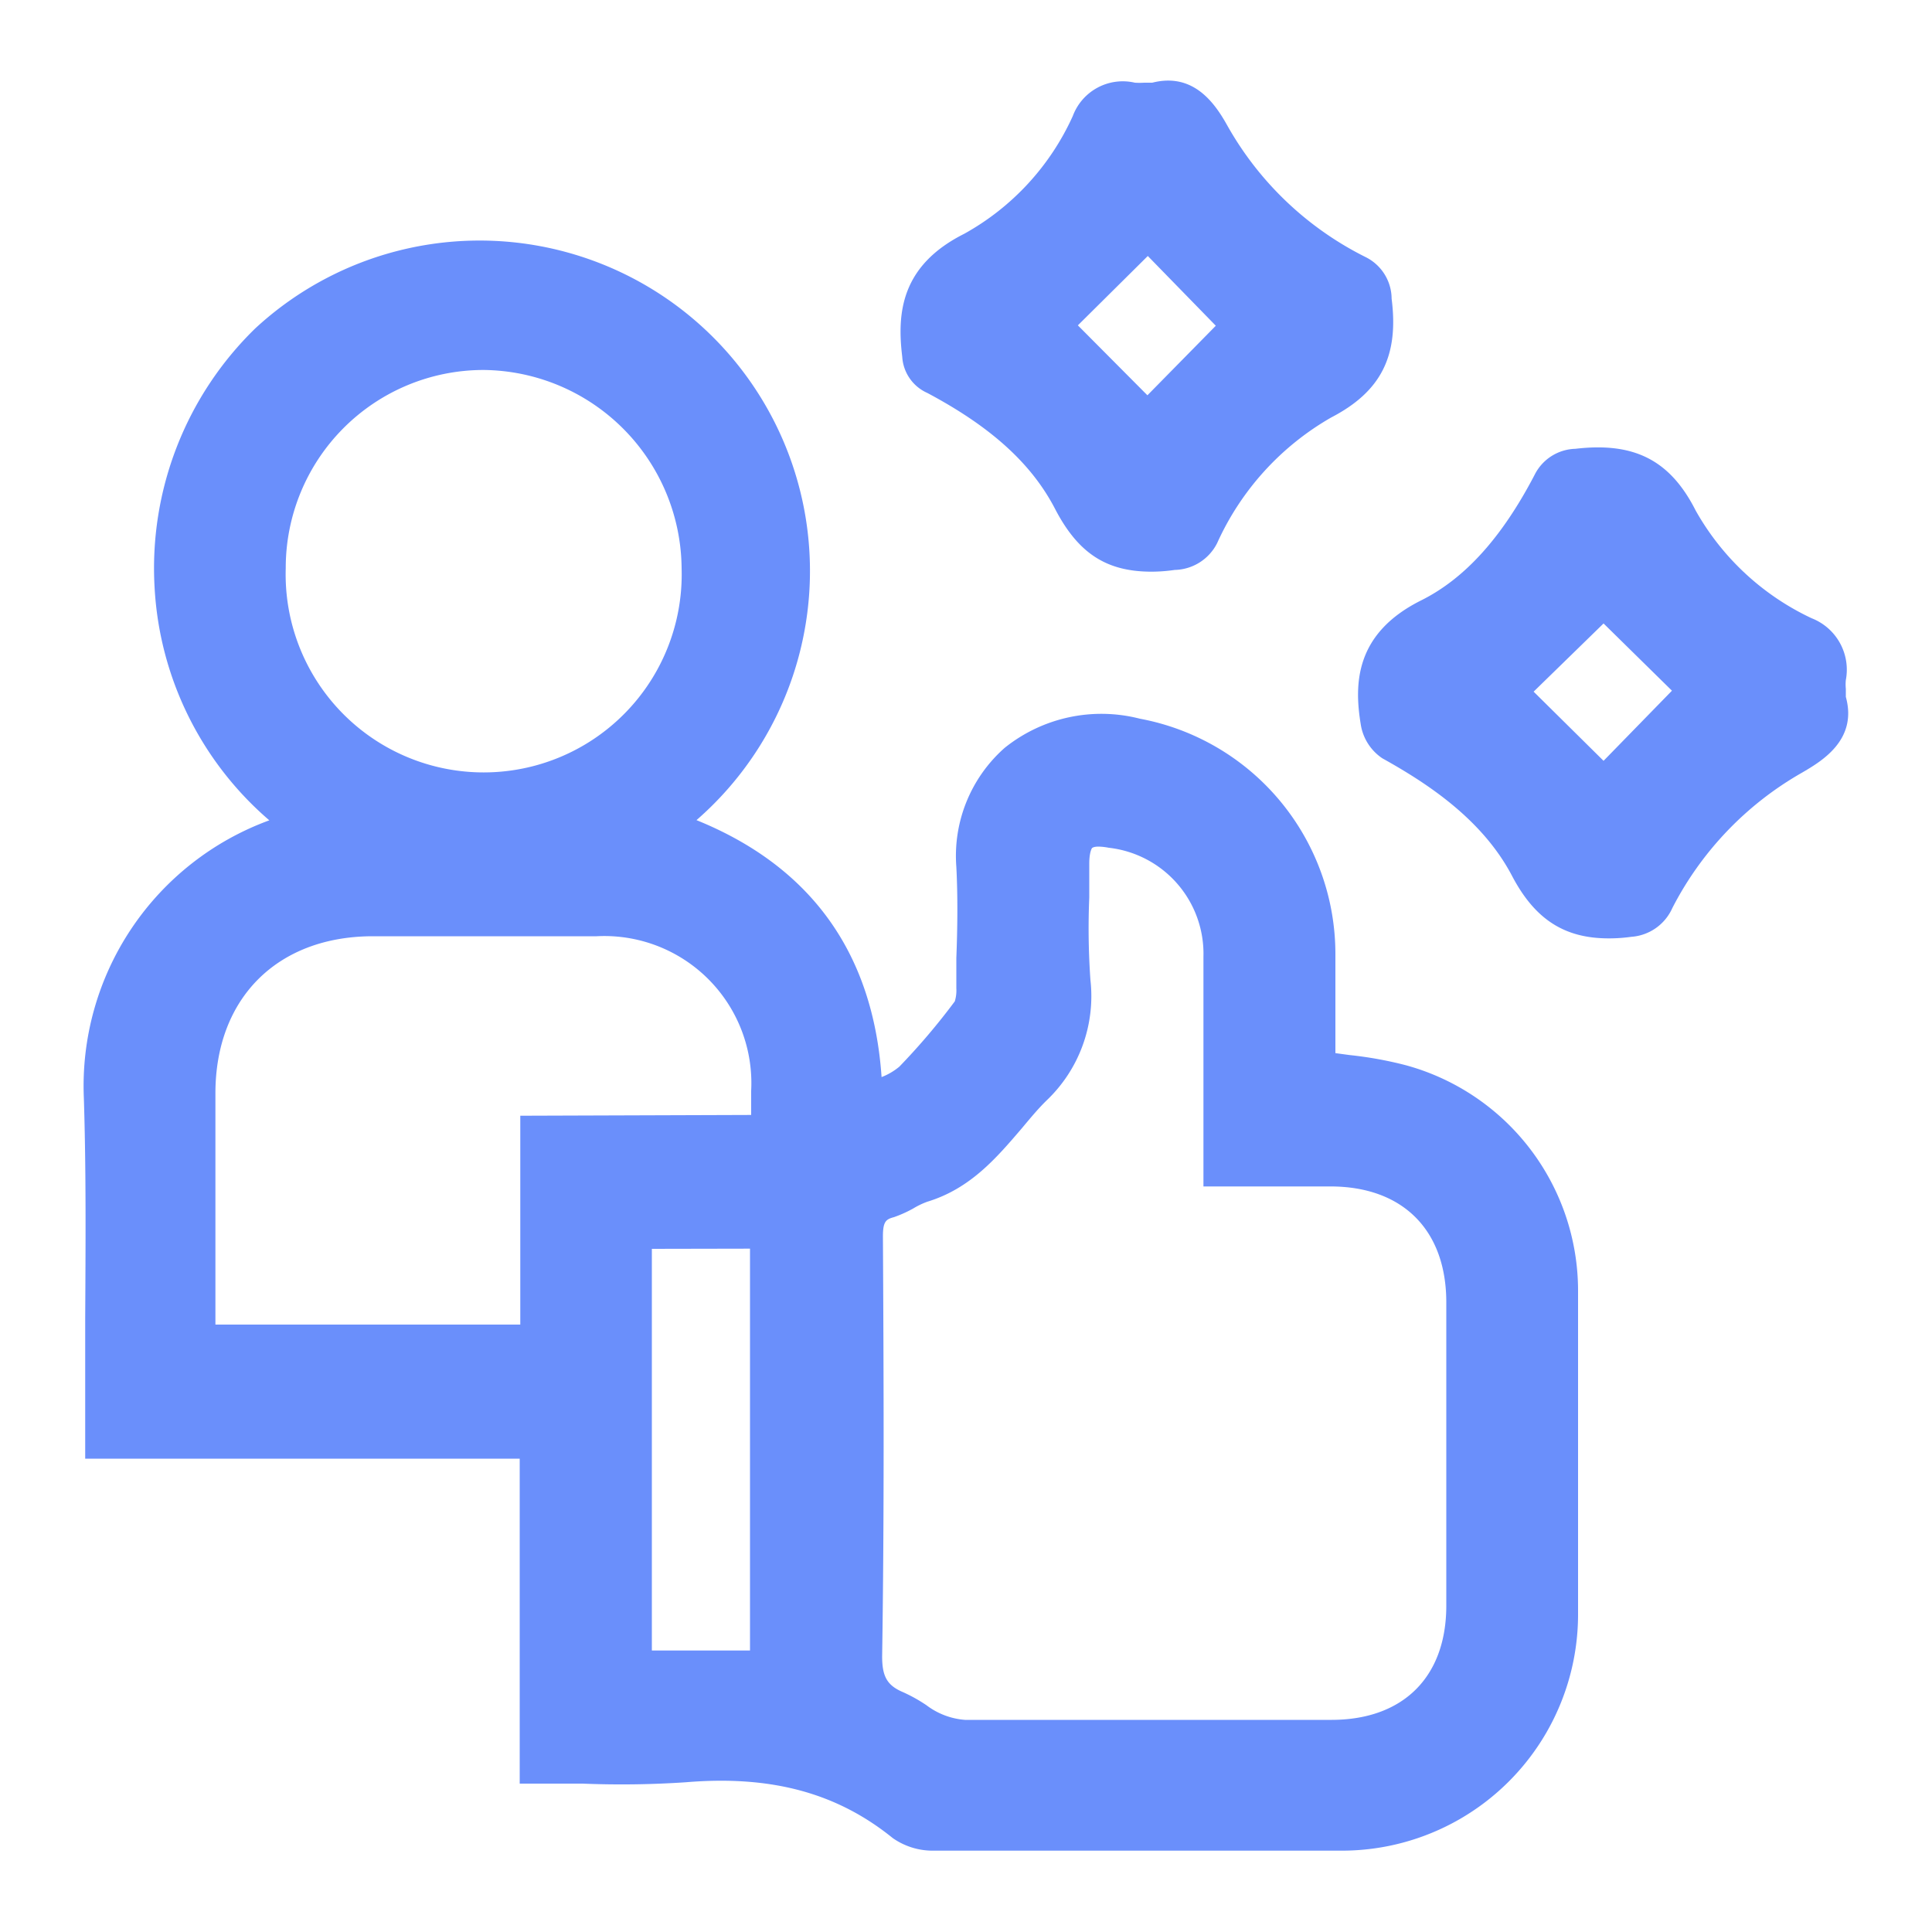
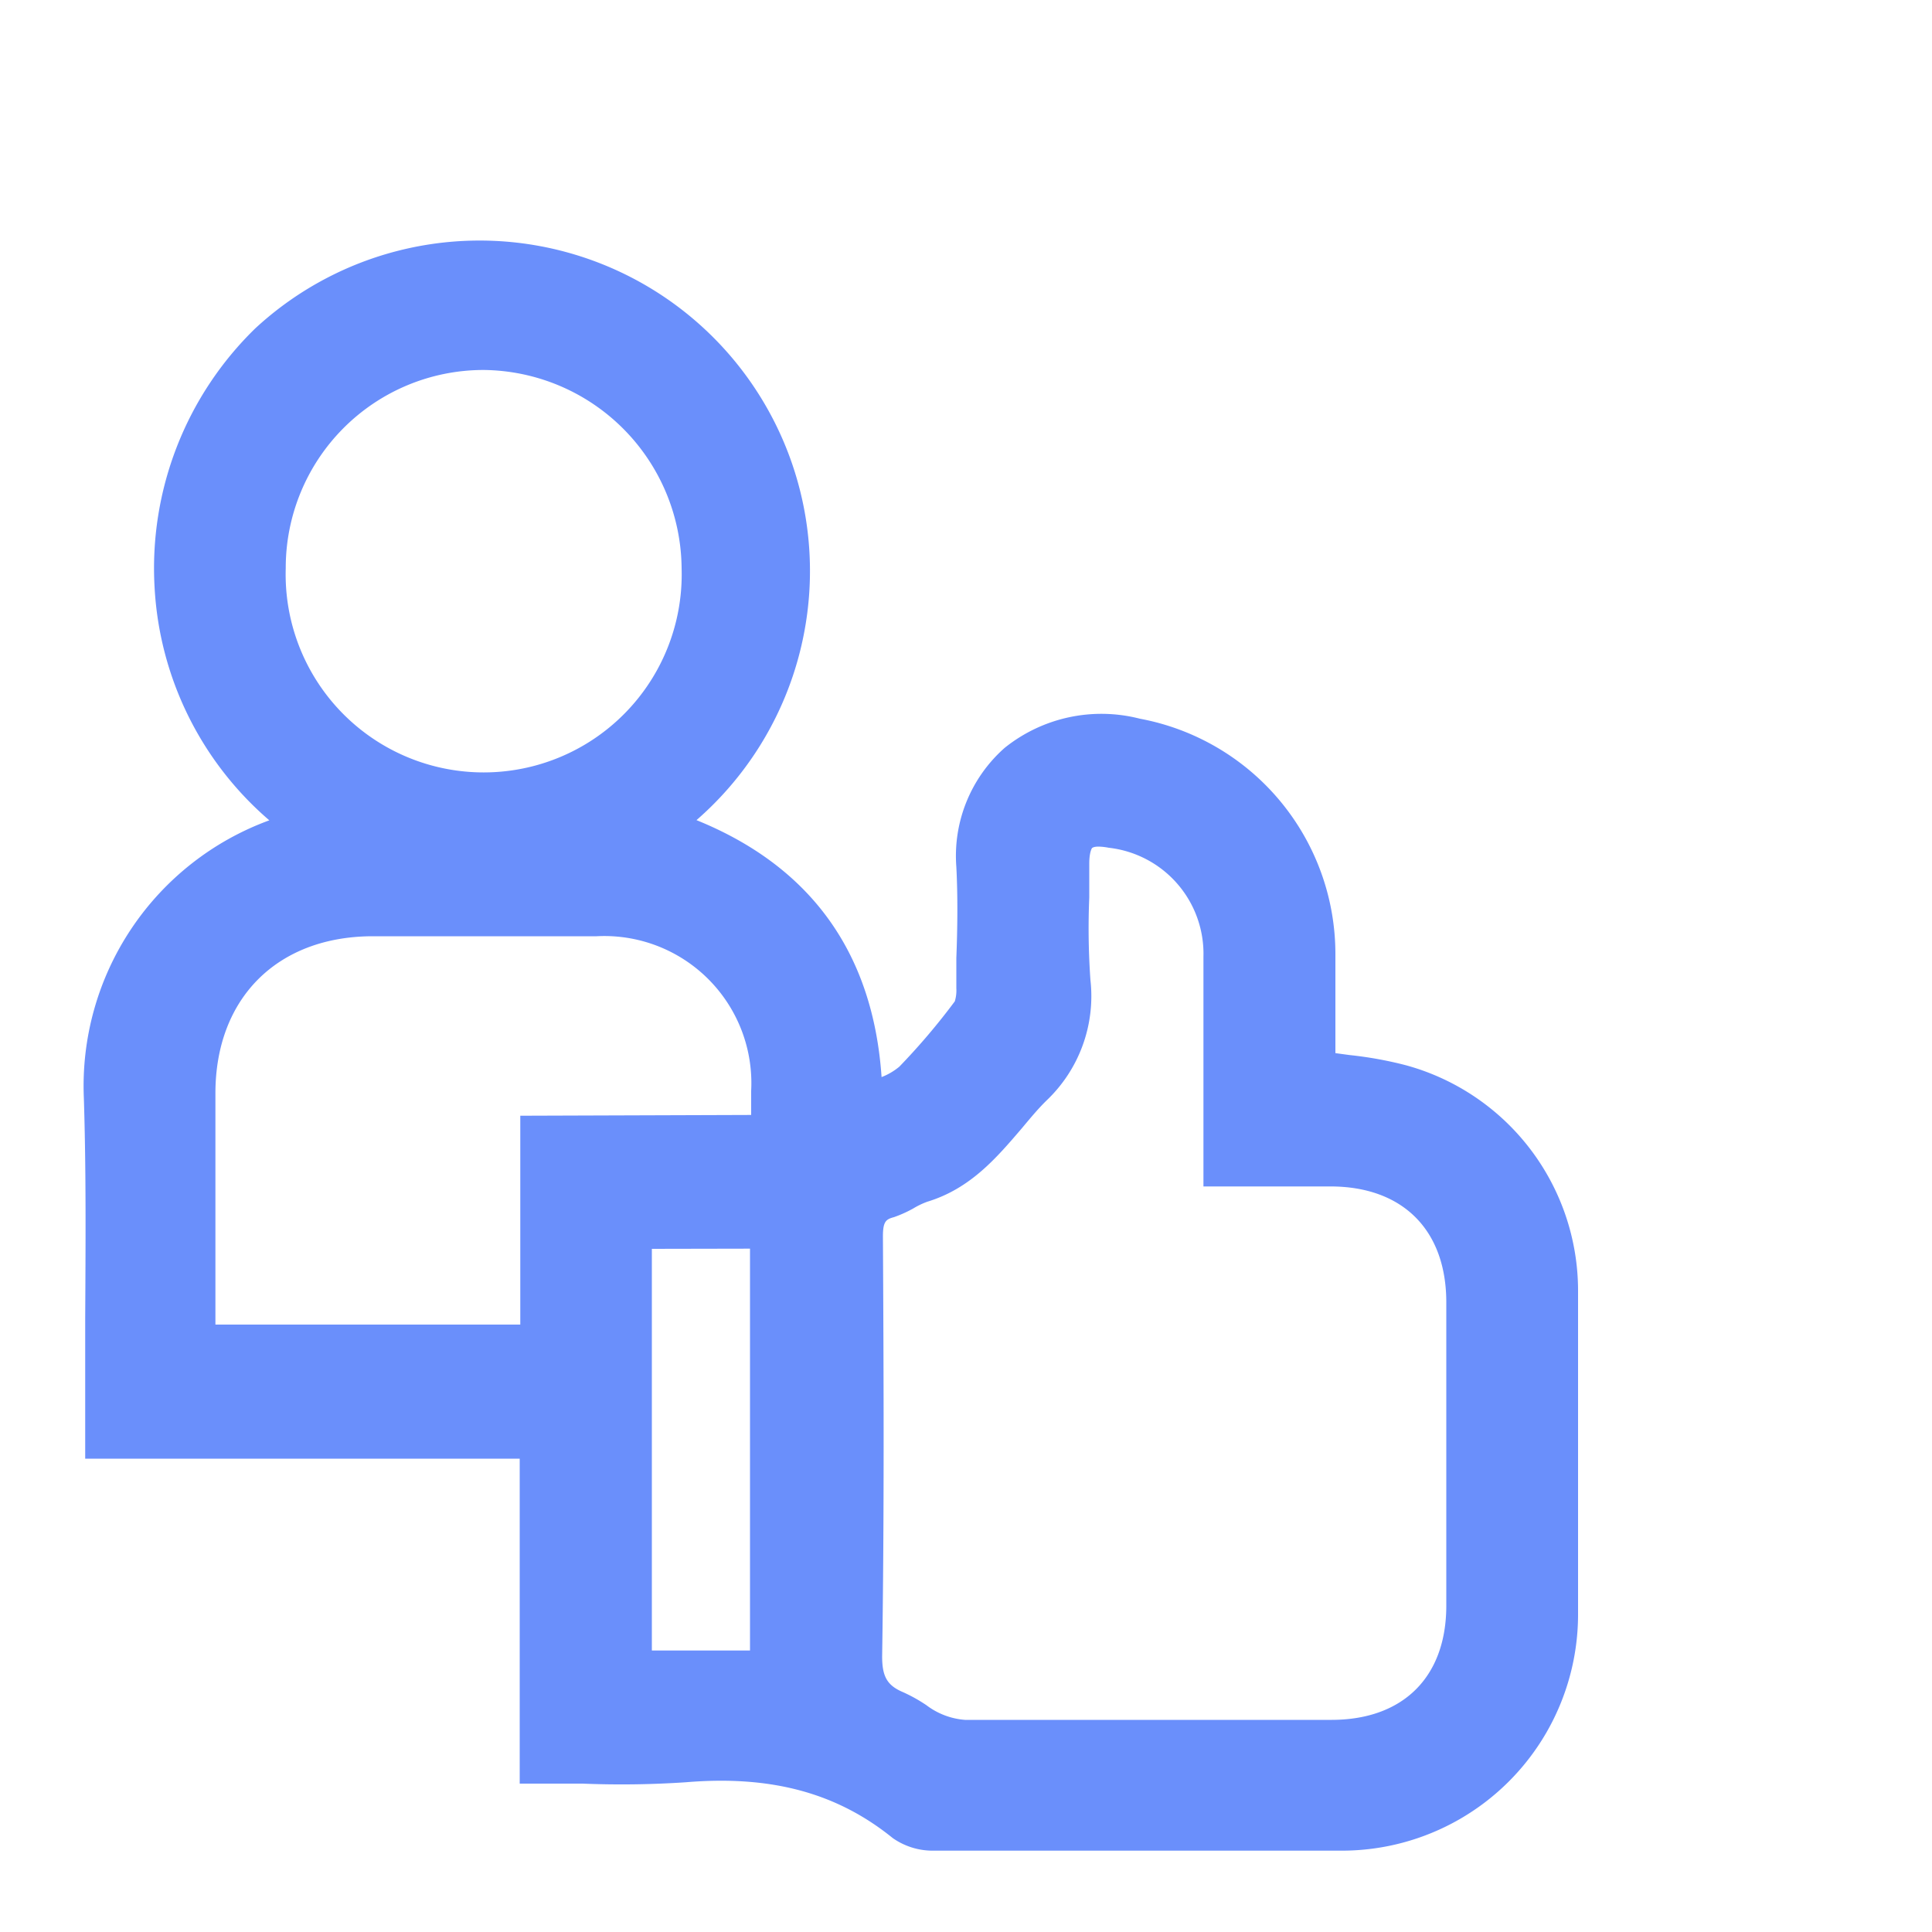
<svg xmlns="http://www.w3.org/2000/svg" id="Layer_1" data-name="Layer 1" viewBox="0 0 100 100">
  <defs>
    <style>.cls-1{fill:#6a8ffb;}</style>
  </defs>
  <path class="cls-1" d="M72.78,55.14a19.8,19.8,0,0,0-2.92-.53l-.74-.1v-1.1c0-1.32,0-2.64,0-4A12.39,12.39,0,0,0,59,37.2a8,8,0,0,0-7,1.51,7.46,7.46,0,0,0-2.5,6.16c.08,1.56.06,3.16,0,4.72l0,1.56a1.93,1.93,0,0,1-.08.68,34.37,34.37,0,0,1-2.87,3.38,3.28,3.28,0,0,1-.92.54c-.44-6.43-3.66-10.9-9.58-13.3A17.1,17.1,0,1,0,13.21,17,17.32,17.32,0,0,0,8,30.38a17.11,17.11,0,0,0,5.94,12.08A14.64,14.64,0,0,0,4.34,56.83c.12,3.8.09,7.67.07,11.41q0,2.55,0,5.1V75.5H26.9V92.32h.76c.84,0,1.67,0,2.49,0a49.83,49.83,0,0,0,5.34-.07c4.41-.37,7.82.54,10.72,2.89a3.6,3.6,0,0,0,2.11.65c4.08,0,8.33,0,12.65,0l8.46,0A12.23,12.23,0,0,0,81.68,83.57c0-5.45,0-11.09,0-16.77A12.1,12.1,0,0,0,72.78,55.14ZM45.7,64c0-.77.15-.89.57-1a6.32,6.32,0,0,0,1-.45A4.11,4.11,0,0,1,48,62.2c2.23-.68,3.58-2.27,4.89-3.8.41-.49.83-1,1.27-1.43a7.45,7.45,0,0,0,2.28-6.25,38,38,0,0,1-.06-4.27c0-.58,0-1.17,0-1.75s.13-.8.15-.81.08-.07.34-.07a3.16,3.16,0,0,1,.52.06,5.52,5.52,0,0,1,4.9,5.64c0,2.27,0,4.55,0,6.83v5.06h6.57c3.74,0,6,2.25,6,6q0,7.84,0,15.7c0,3.69-2.23,5.9-5.92,5.91H61.49c-3.85,0-7.7,0-11.54,0h0a3.77,3.77,0,0,1-2-.76,8.11,8.11,0,0,0-1.2-.67c-.83-.35-1.1-.81-1.09-1.9C45.77,78.45,45.74,71.31,45.7,64Zm-6.88.63V85.43H33.74V64.64ZM26.93,57.75V68.56H11.15c0-.13,0-.25,0-.37V66.25q0-4.83,0-9.66c0-4.93,3.21-8.12,8.13-8.13h11.6a7.61,7.61,0,0,1,8,8v1.25ZM25,19.15h.05A10.35,10.35,0,0,1,35.28,29.41a10.25,10.25,0,1,1-20.49,0A10.24,10.24,0,0,1,25,19.15Z" />
-   <path class="cls-1" d="M95.54,36.07v-.42a2.23,2.23,0,0,1,0-.45A2.86,2.86,0,0,0,93.77,32a13.43,13.43,0,0,1-6-5.57c-1.32-2.61-3.18-3.56-6.23-3.2a2.43,2.43,0,0,0-2.11,1.35c-1.69,3.24-3.61,5.37-5.88,6.5-3.42,1.71-3.46,4.32-3.12,6.4a2.59,2.59,0,0,0,1.12,1.77c2.32,1.29,5.17,3.15,6.71,6.08,1.17,2.23,2.69,3.24,5,3.24a8.22,8.22,0,0,0,1.17-.08A2.52,2.52,0,0,0,86.56,47,17,17,0,0,1,93.26,40C94.21,39.44,96.17,38.34,95.54,36.07Zm-9-.32L83,39.38,79.38,35.8,83,32.27Z" />
-   <path class="cls-1" d="M48,20.34c3.29,1.75,5.39,3.65,6.61,6s2.71,3.25,5,3.25a8.47,8.47,0,0,0,1.19-.09,2.52,2.52,0,0,0,2.2-1.39,14.24,14.24,0,0,1,5.9-6.5c2.58-1.34,3.51-3.18,3.13-6.15a2.42,2.42,0,0,0-1.32-2.14,16.82,16.82,0,0,1-7.2-6.85c-.67-1.2-1.78-2.72-3.87-2.19h-.42a3.59,3.59,0,0,1-.48,0A2.76,2.76,0,0,0,55.53,6a13.17,13.17,0,0,1-5.62,6.1c-3.31,1.66-3.48,4.15-3.21,6.37A2.19,2.19,0,0,0,48,20.34Zm7.79-3.5,3.62-3.59,3.52,3.61-3.54,3.6Z" />
</svg>